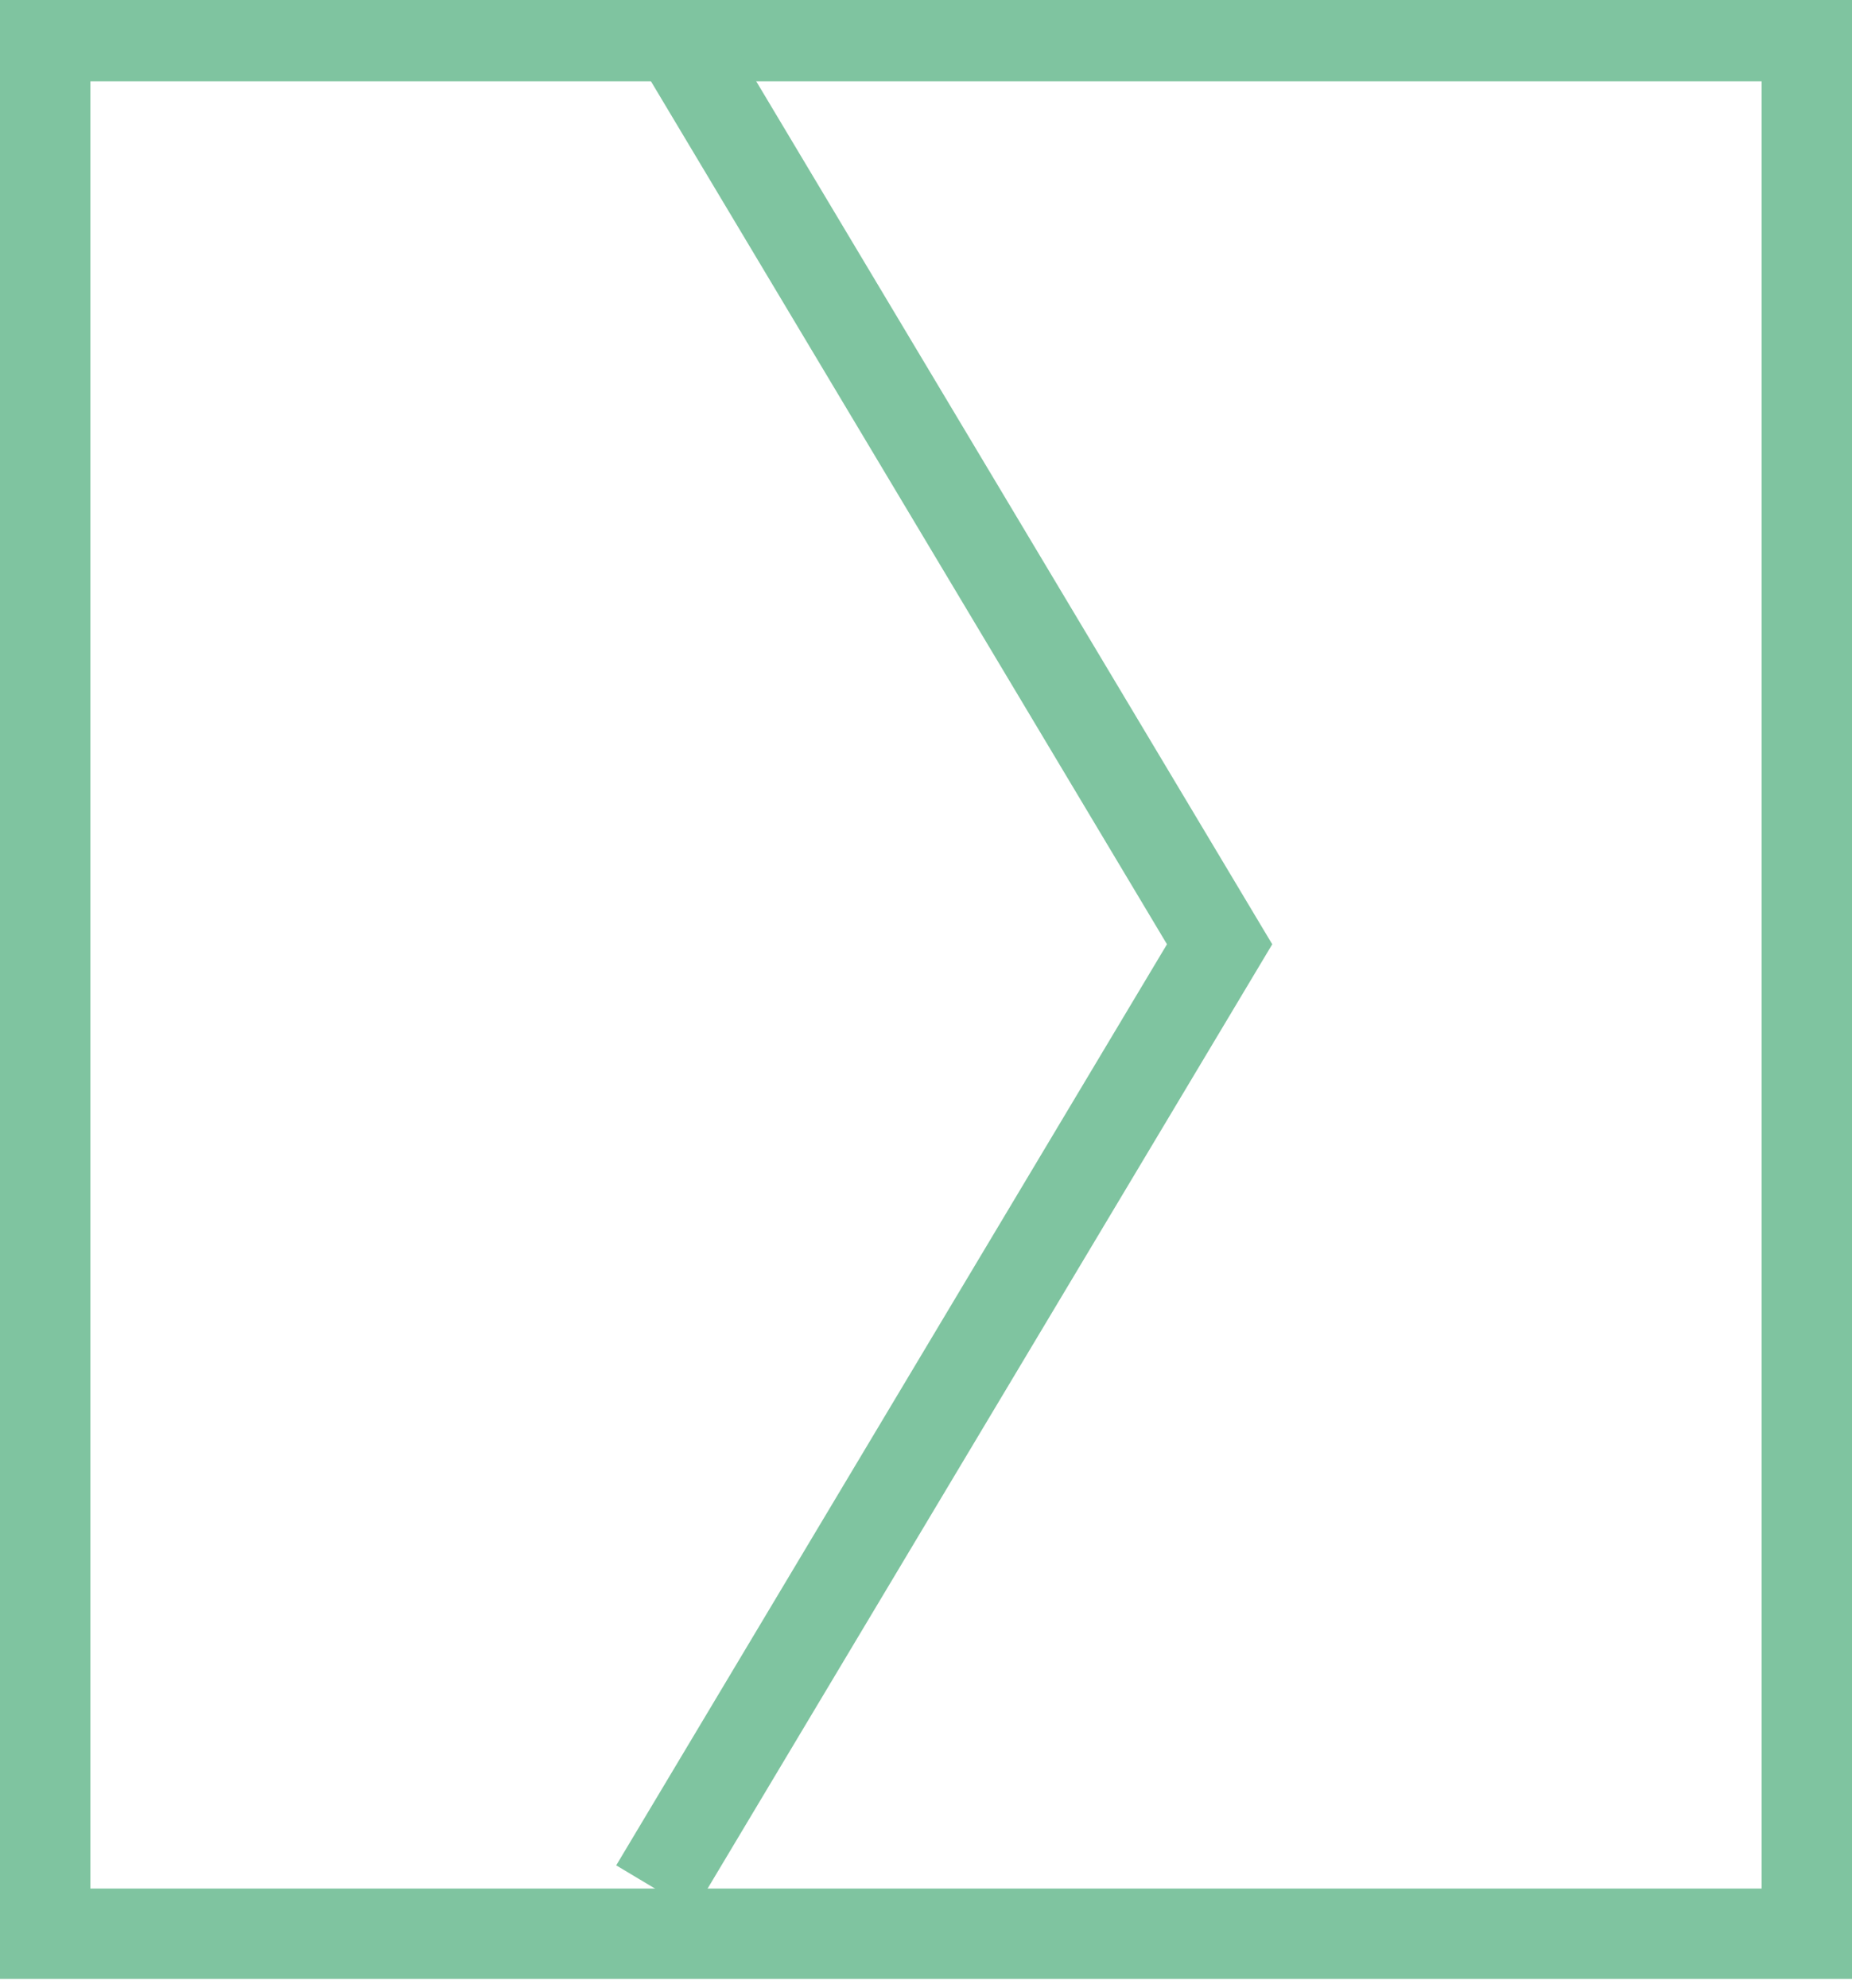
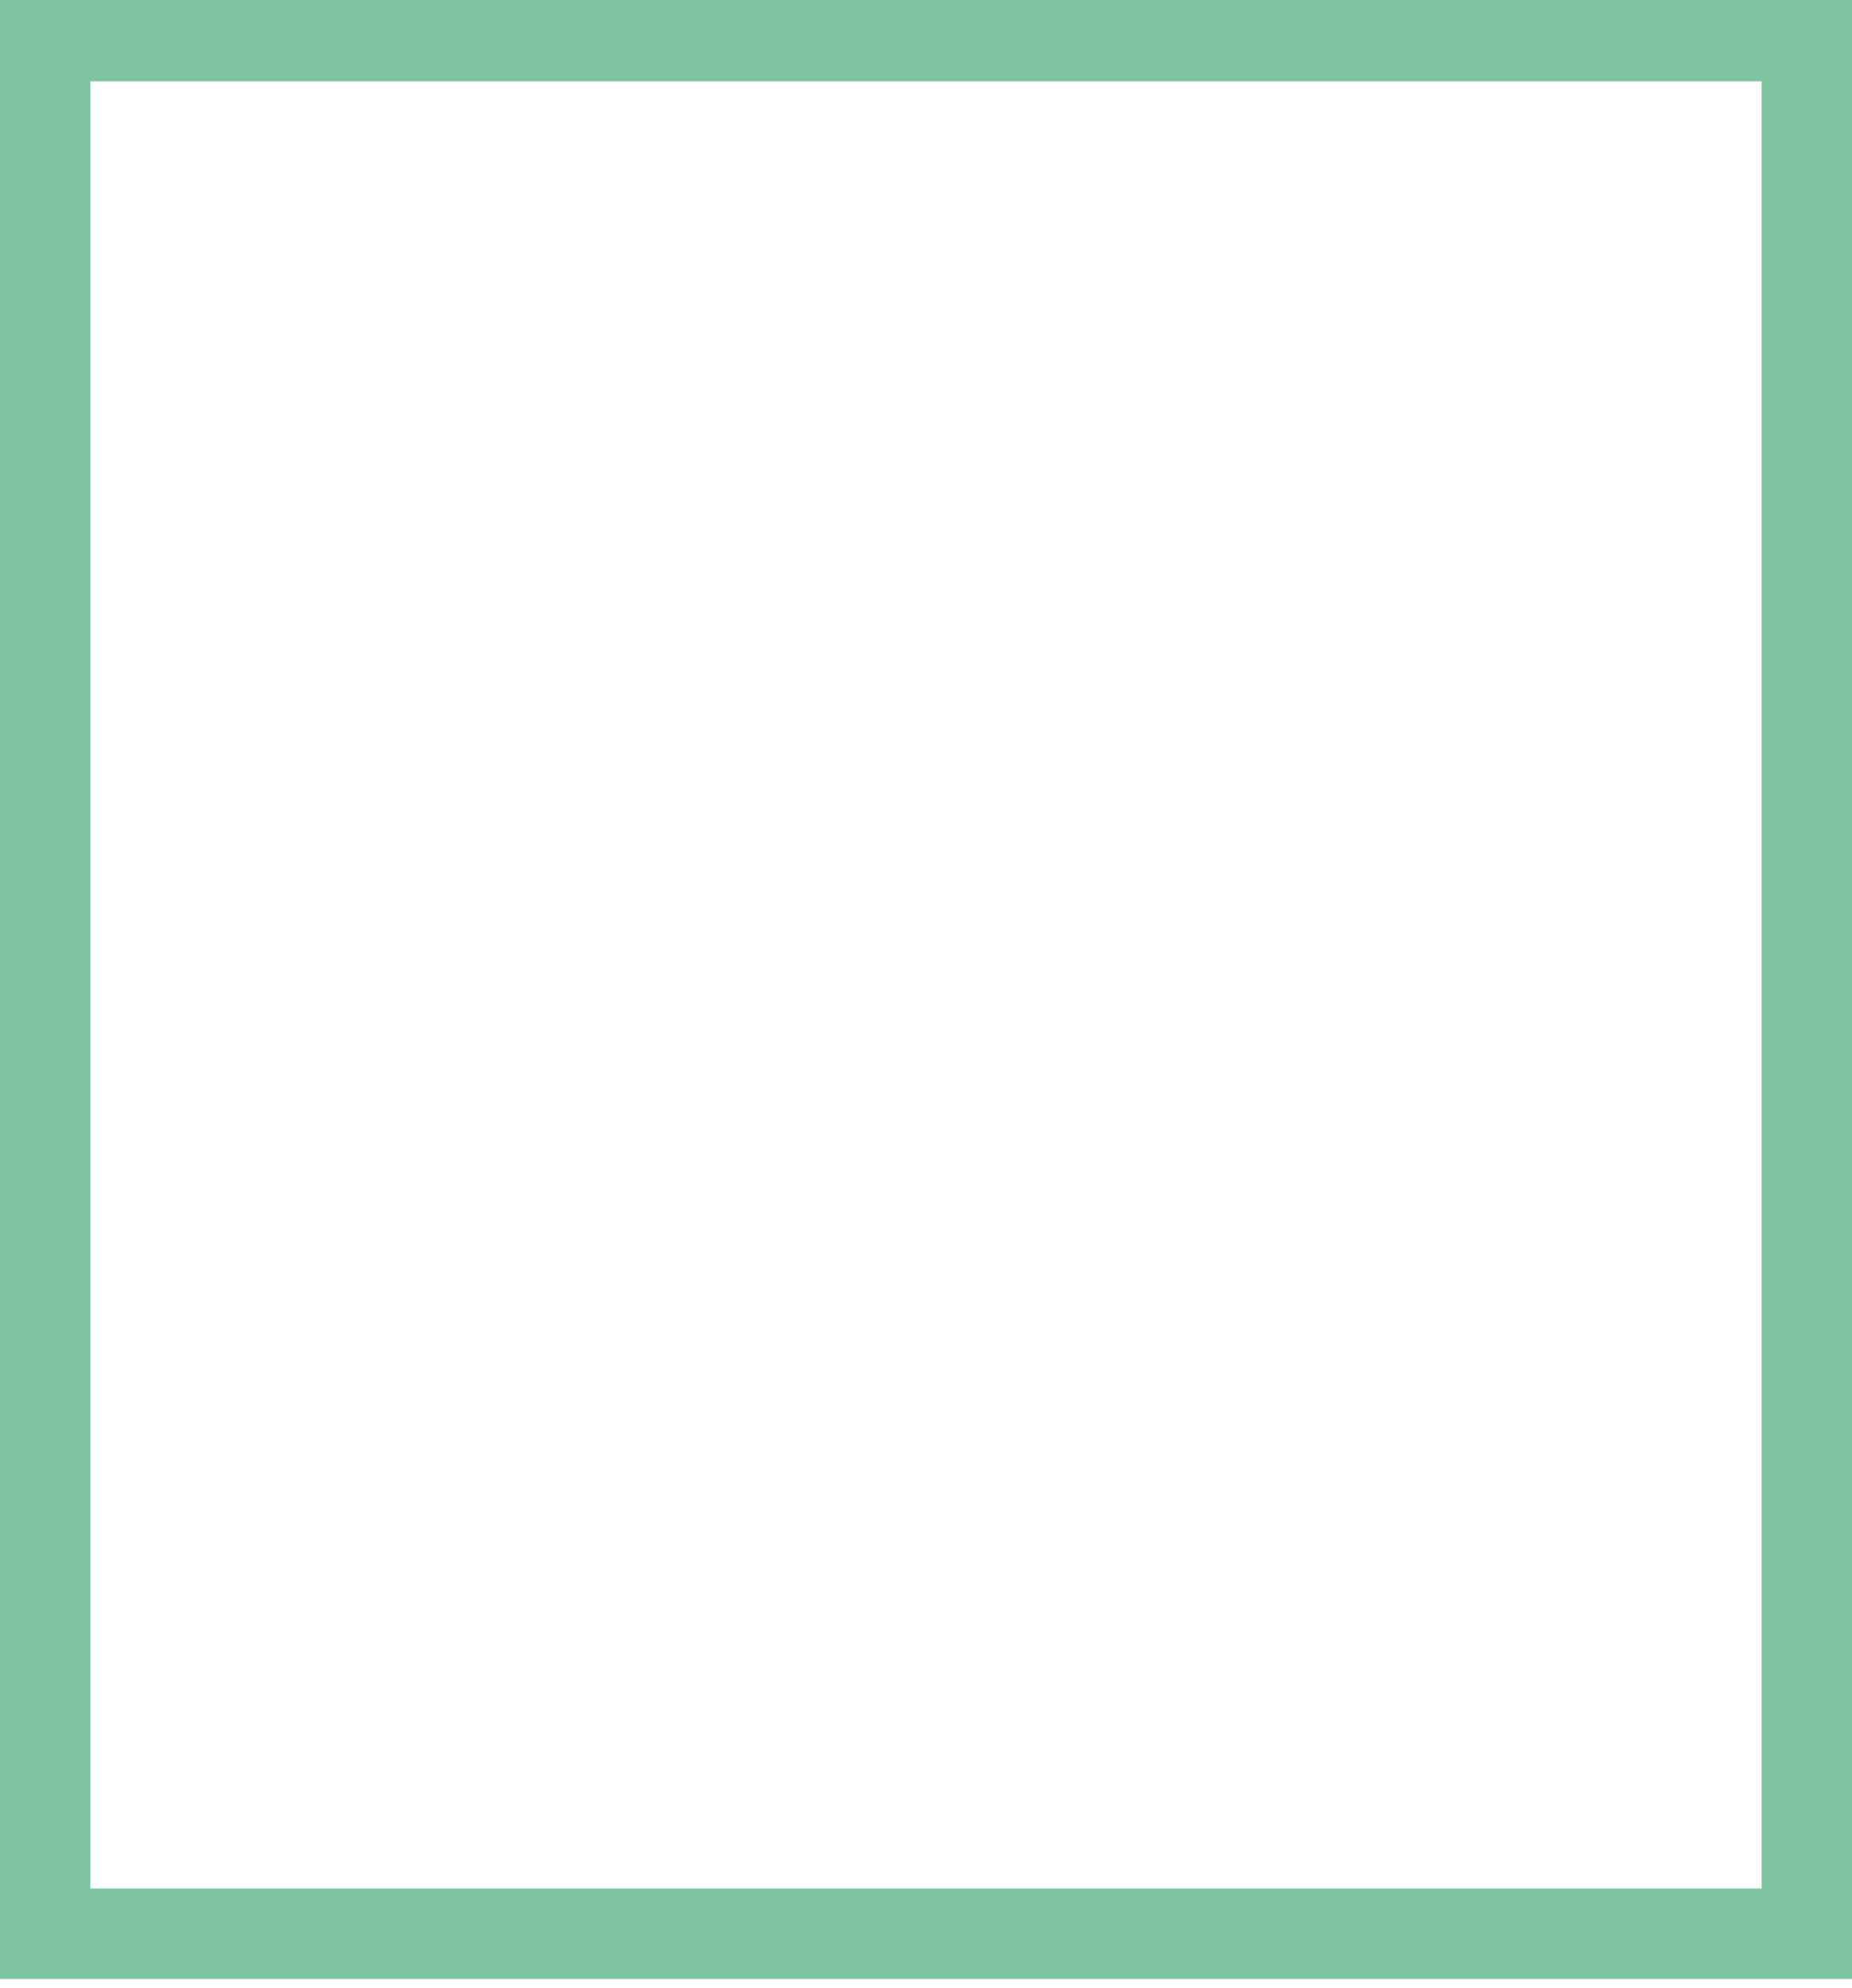
<svg xmlns="http://www.w3.org/2000/svg" version="1.1" id="Layer_1" x="0px" y="0px" width="41px" height="44px" viewBox="-285 375 41 44" style="enable-background:new -285 375 41 44;" xml:space="preserve">
  <style type="text/css">
	.st0{fill:none;stroke:#7FC4A0;stroke-width:2;}
</style>
  <title>Icons/ Slider-Arrow</title>
  <desc>Created with Sketch.</desc>
  <g id="Icons_x2F_-Slider-Arrow">
    <rect id="Rectangle-3-Copy-2" x="-284" y="375.8" class="st0" width="39" height="42" />
-     <polyline id="Path-2-Copy-2" class="st0" points="-270.5,416.8 -258,395.9 -270.5,375  " />
  </g>
</svg>